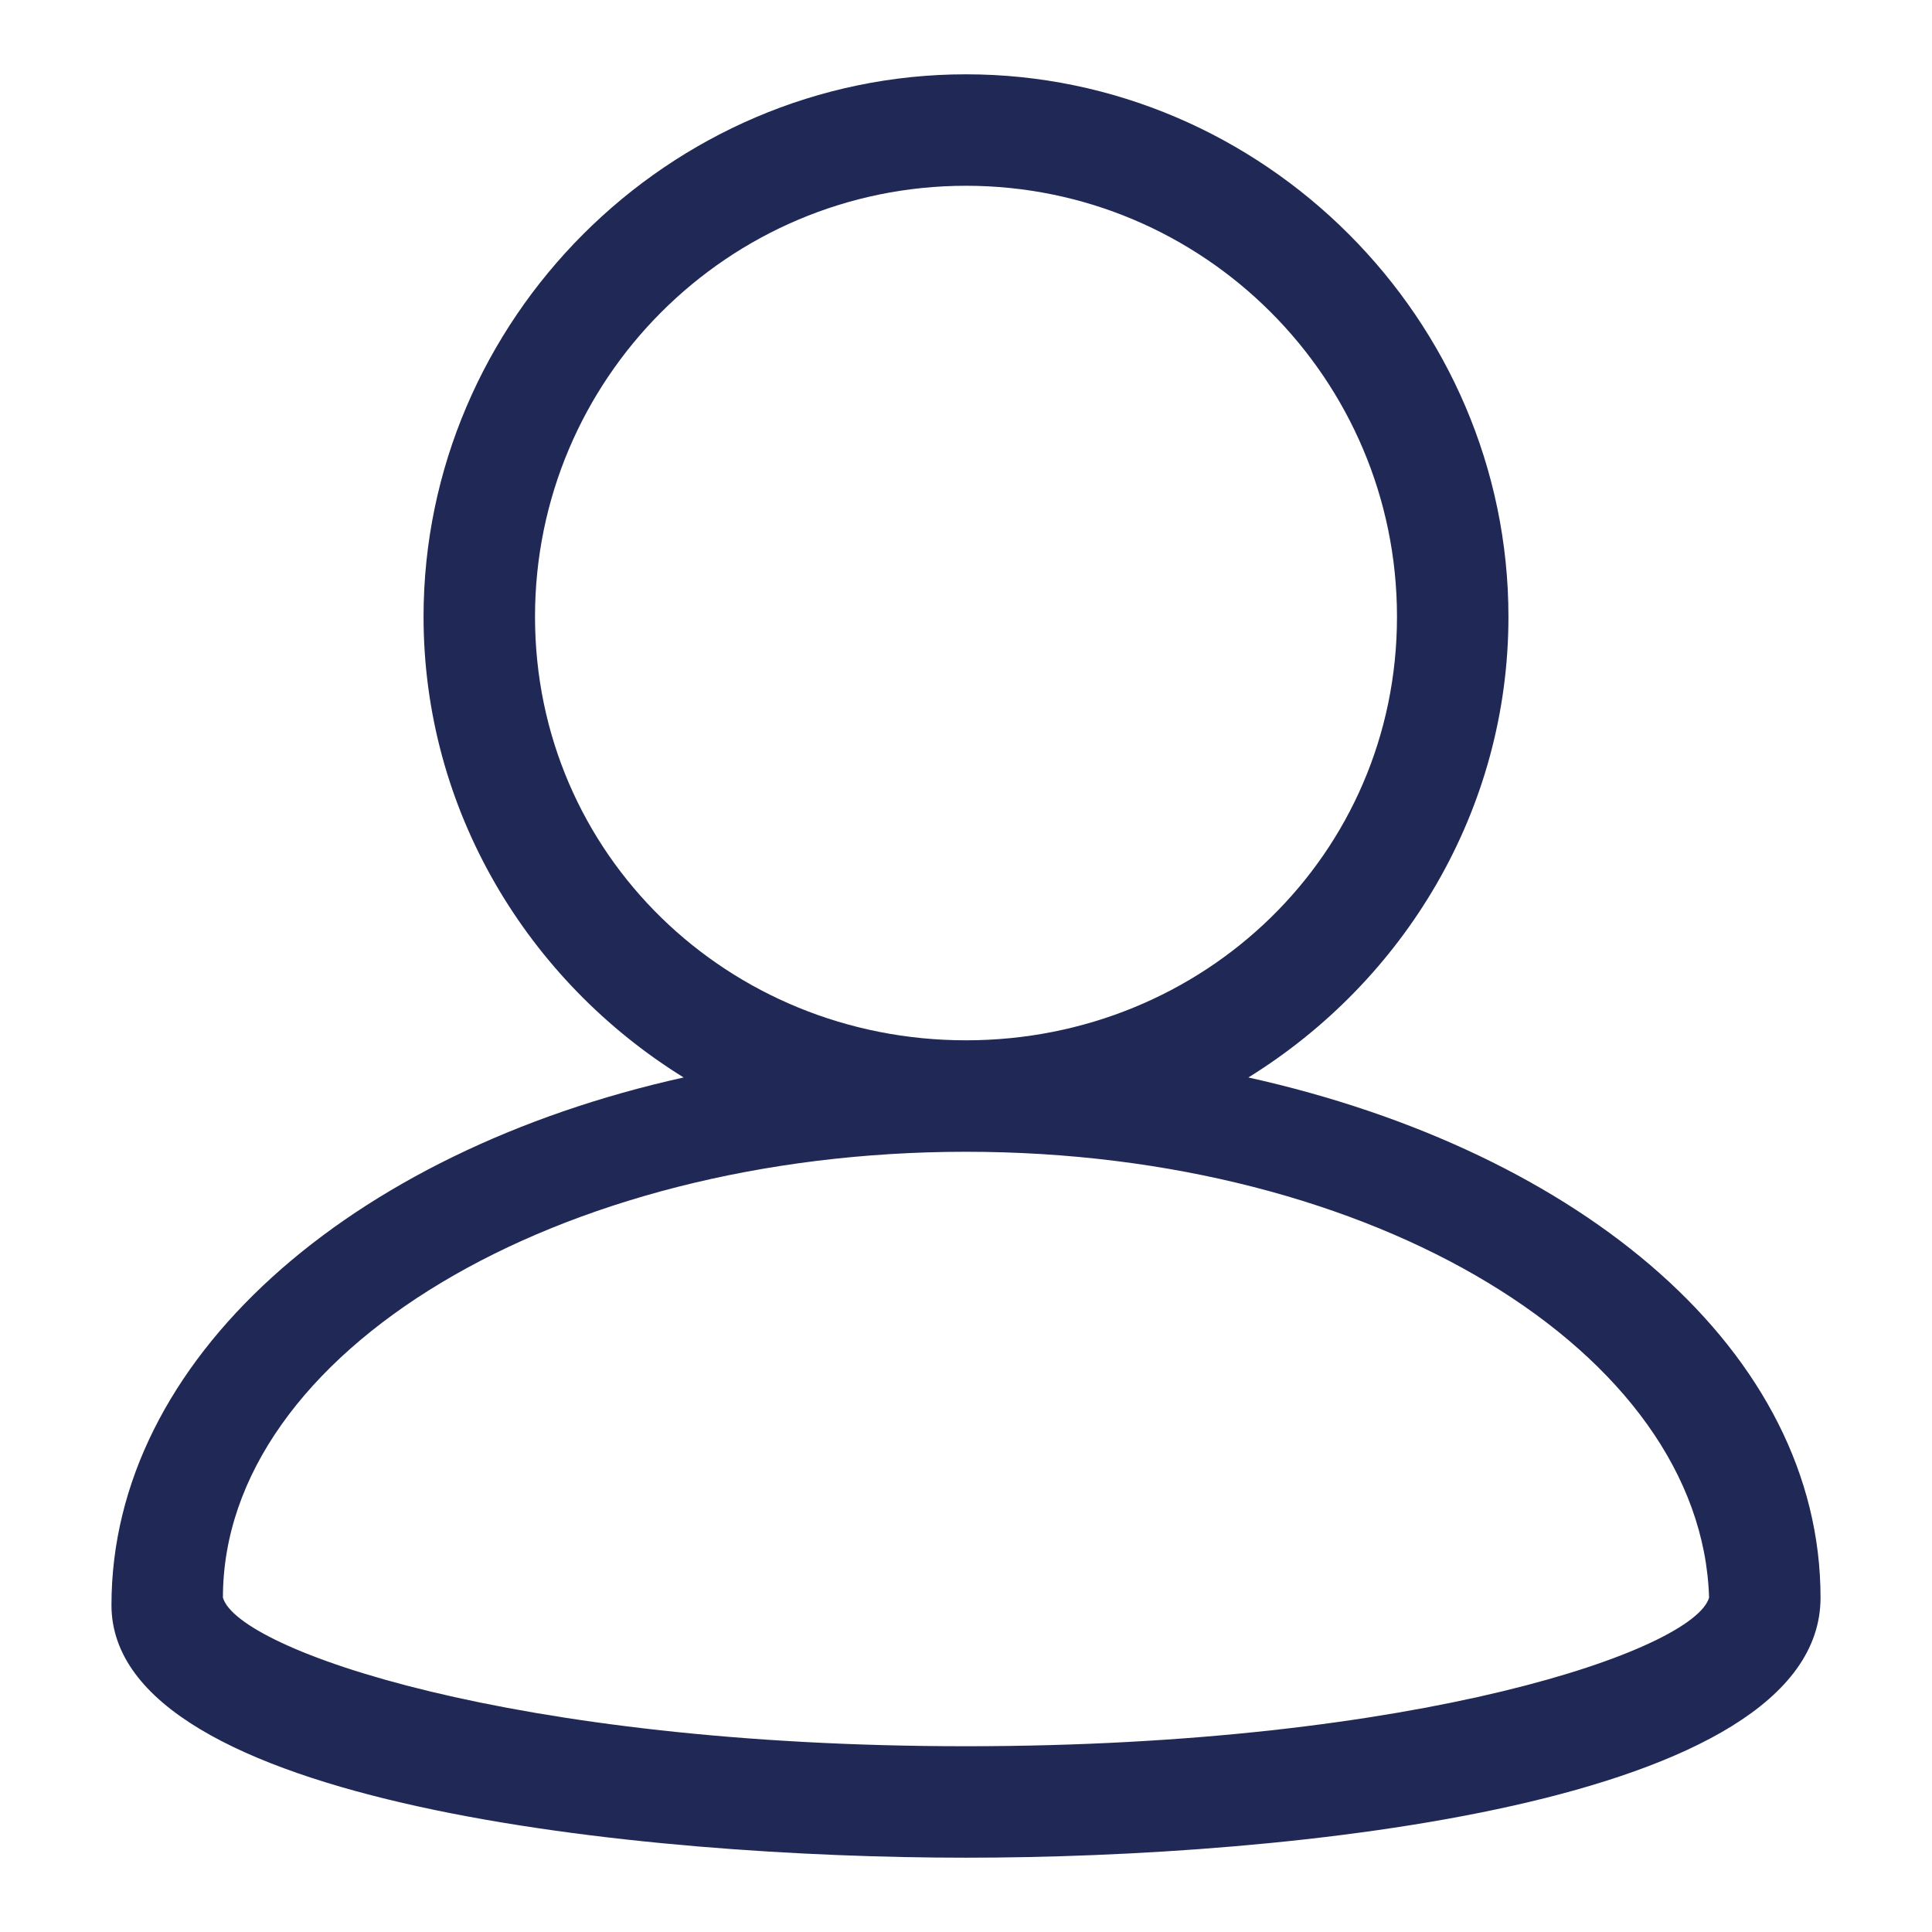
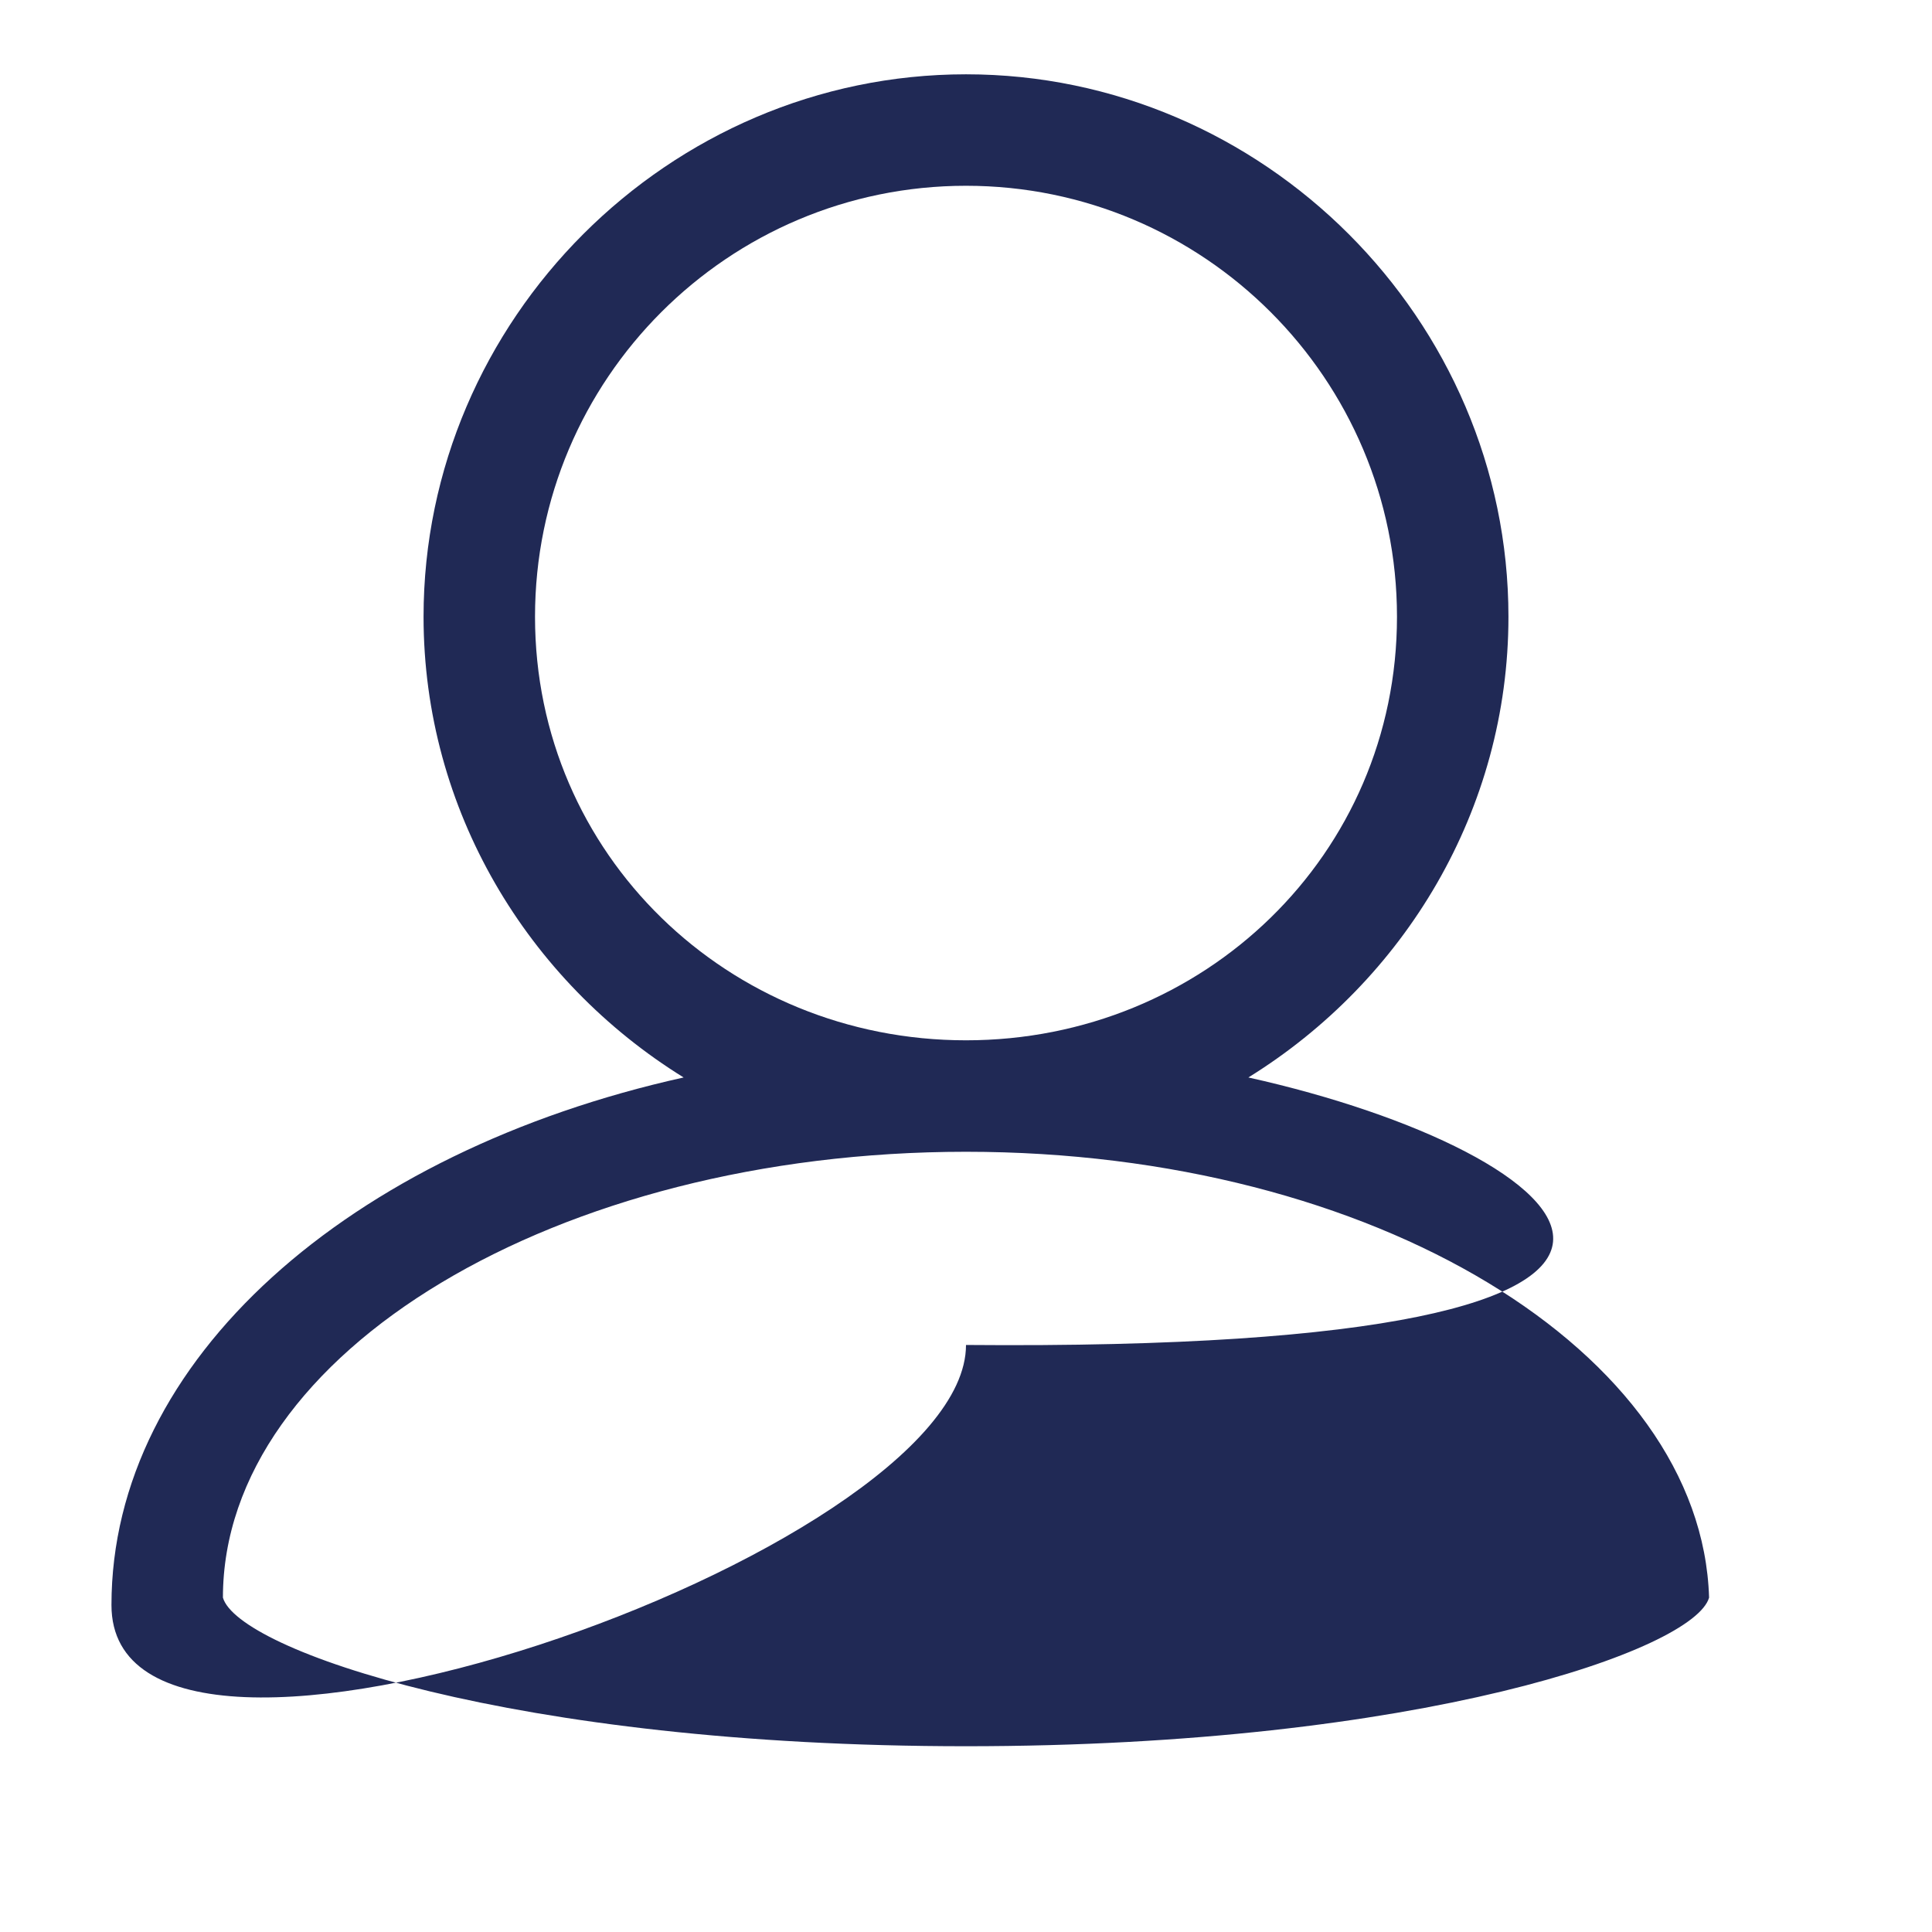
<svg xmlns="http://www.w3.org/2000/svg" version="1.1" id="Слой_1" x="0px" y="0px" viewBox="0 0 26 26" style="enable-background:new 0 0 26 26;" xml:space="preserve">
  <style type="text/css">
	.st0{fill:#202955;}
</style>
-   <path class="st0" d="M16.8,14.5c2.1-1.3,3.5-3.6,3.5-6.2C20.3,4.3,17,1,13,1S5.7,4.3,5.7,8.3c0,2.6,1.4,4.9,3.5,6.2  c-4.5,1-7.7,3.8-7.7,7.1C1.5,24.3,8.7,25,13,25s11.5-0.7,11.5-3.5C24.5,18.2,21.3,15.5,16.8,14.5z M7.2,8.3c0-3.2,2.6-5.8,5.8-5.8  s5.8,2.6,5.8,5.8S16.2,14,13,14S7.2,11.5,7.2,8.3z M13,23.5c-6.1,0-9.8-1.3-10-2c0-3.3,4.5-6,10-6s9.9,2.7,10,6  C22.8,22.2,19.1,23.5,13,23.5z" />
+   <path class="st0" d="M16.8,14.5c2.1-1.3,3.5-3.6,3.5-6.2C20.3,4.3,17,1,13,1S5.7,4.3,5.7,8.3c0,2.6,1.4,4.9,3.5,6.2  c-4.5,1-7.7,3.8-7.7,7.1s11.5-0.7,11.5-3.5C24.5,18.2,21.3,15.5,16.8,14.5z M7.2,8.3c0-3.2,2.6-5.8,5.8-5.8  s5.8,2.6,5.8,5.8S16.2,14,13,14S7.2,11.5,7.2,8.3z M13,23.5c-6.1,0-9.8-1.3-10-2c0-3.3,4.5-6,10-6s9.9,2.7,10,6  C22.8,22.2,19.1,23.5,13,23.5z" />
</svg>